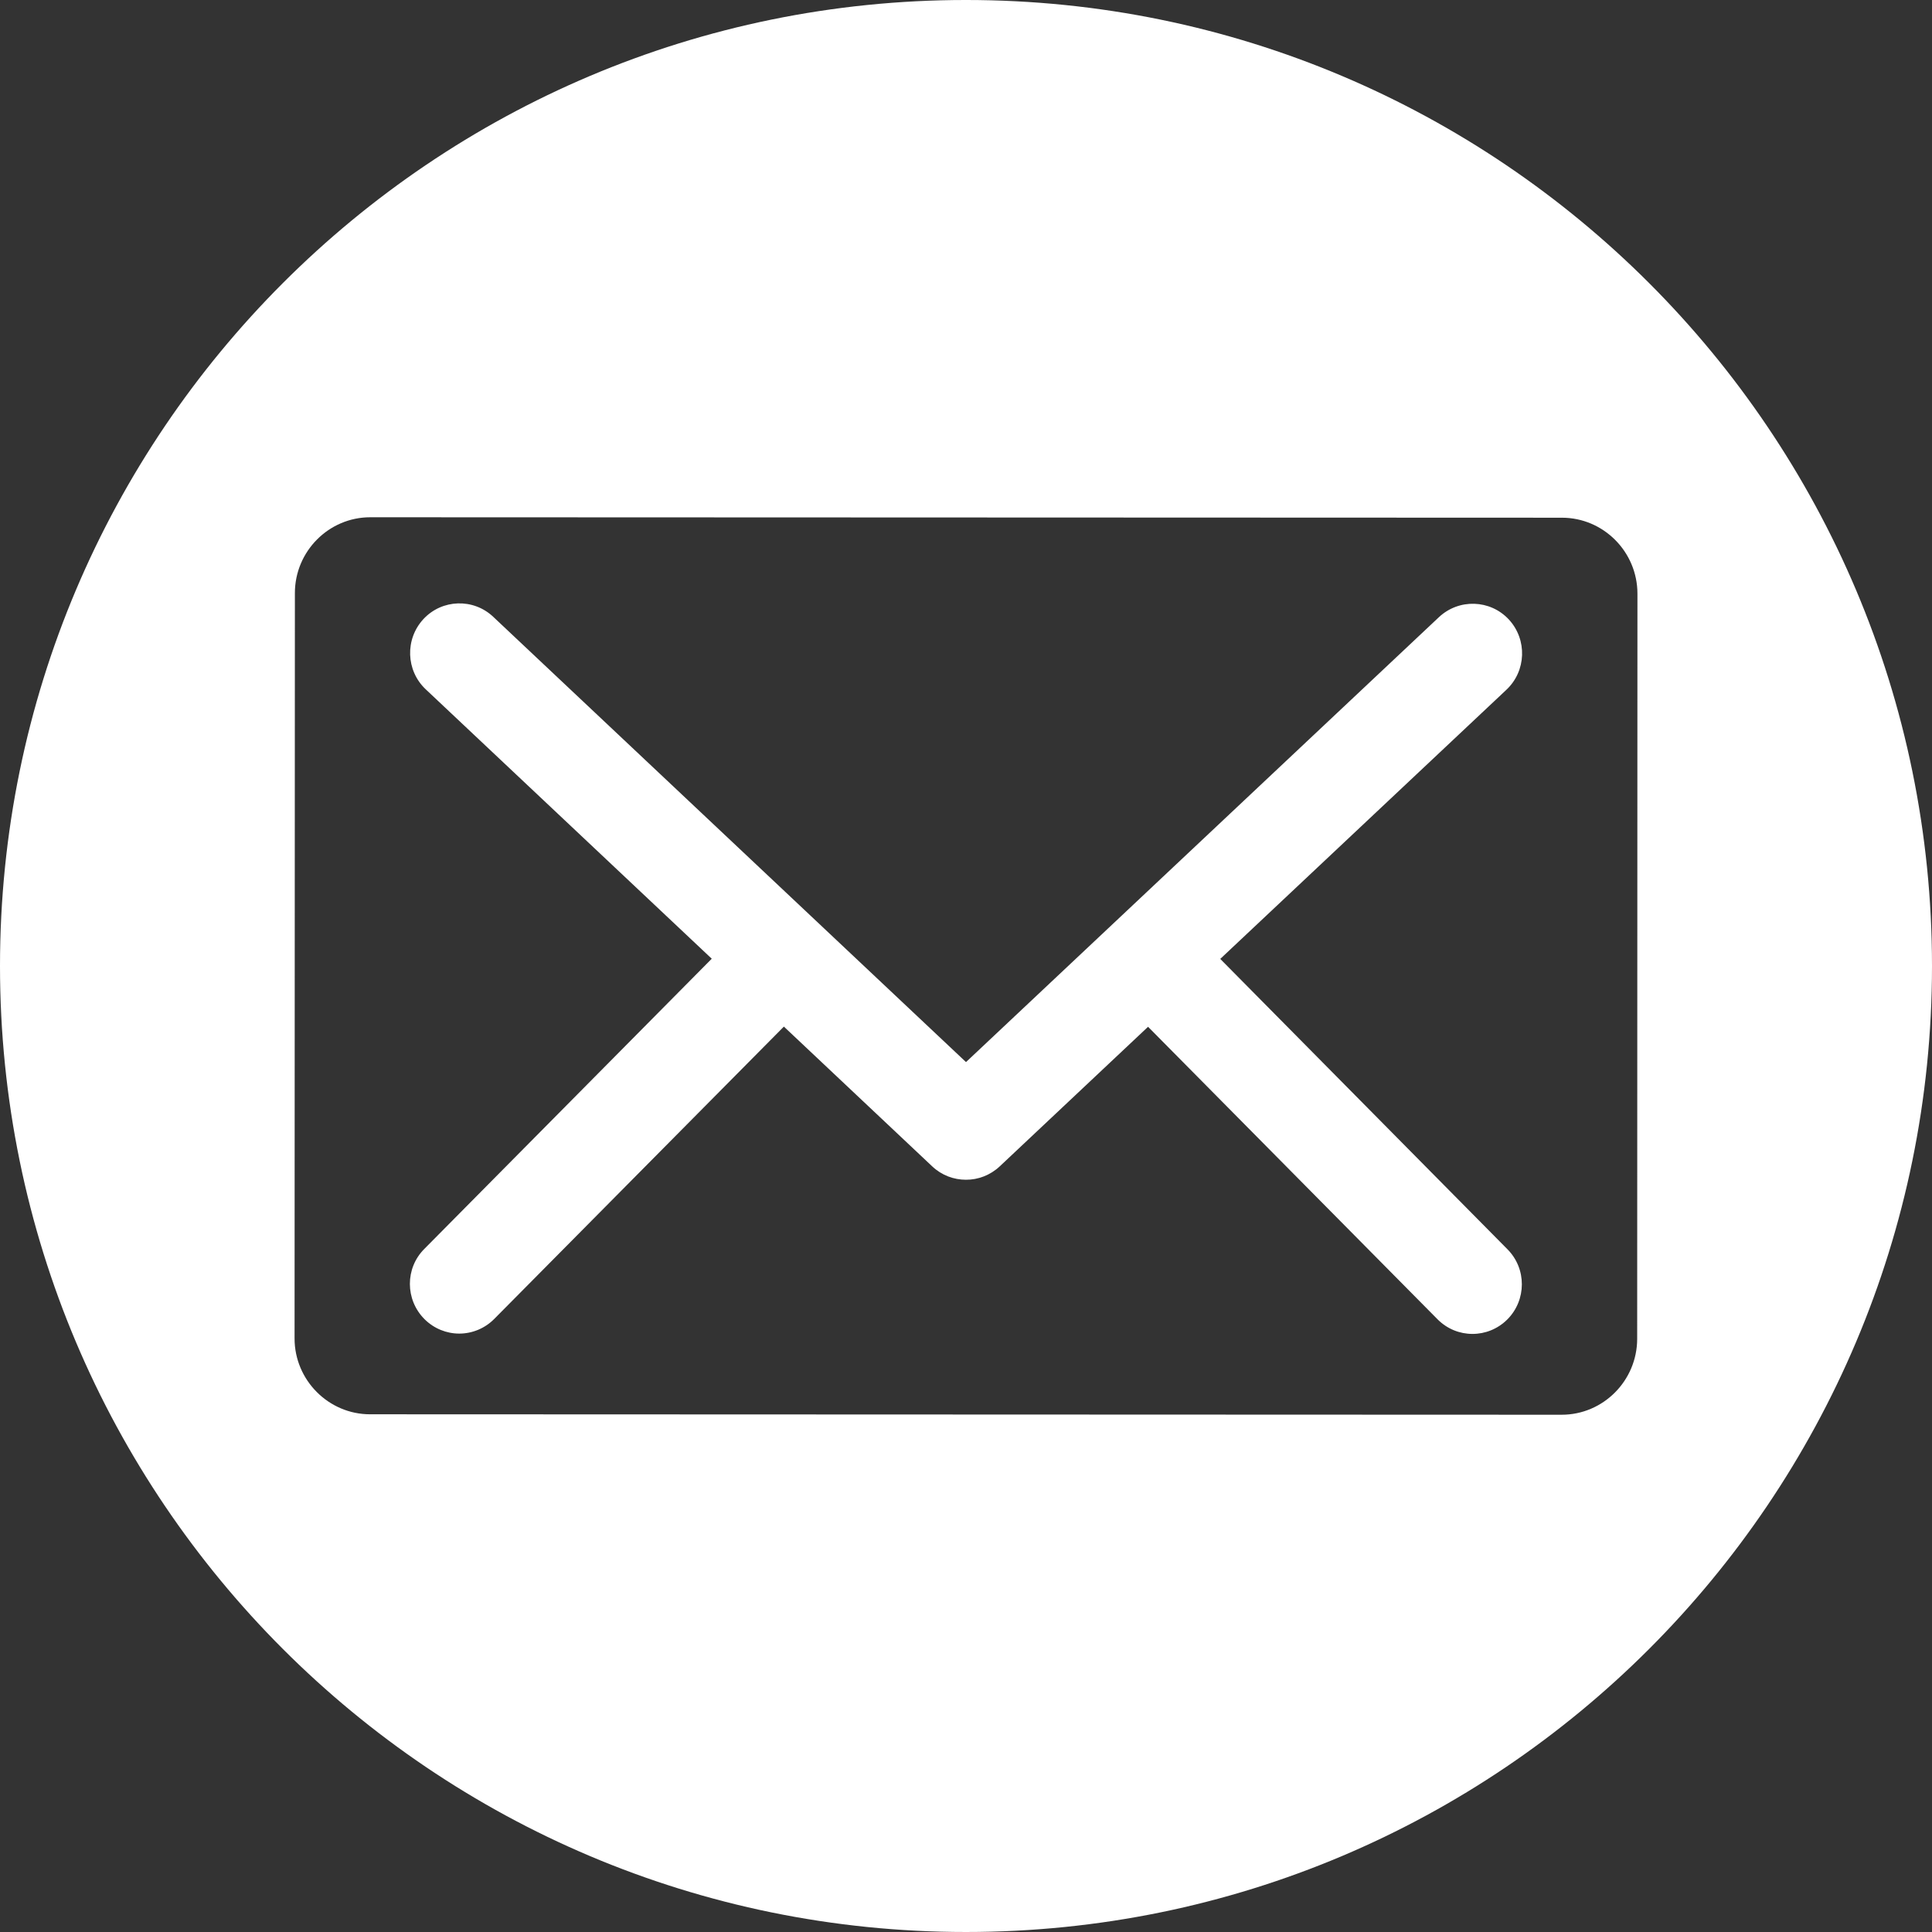
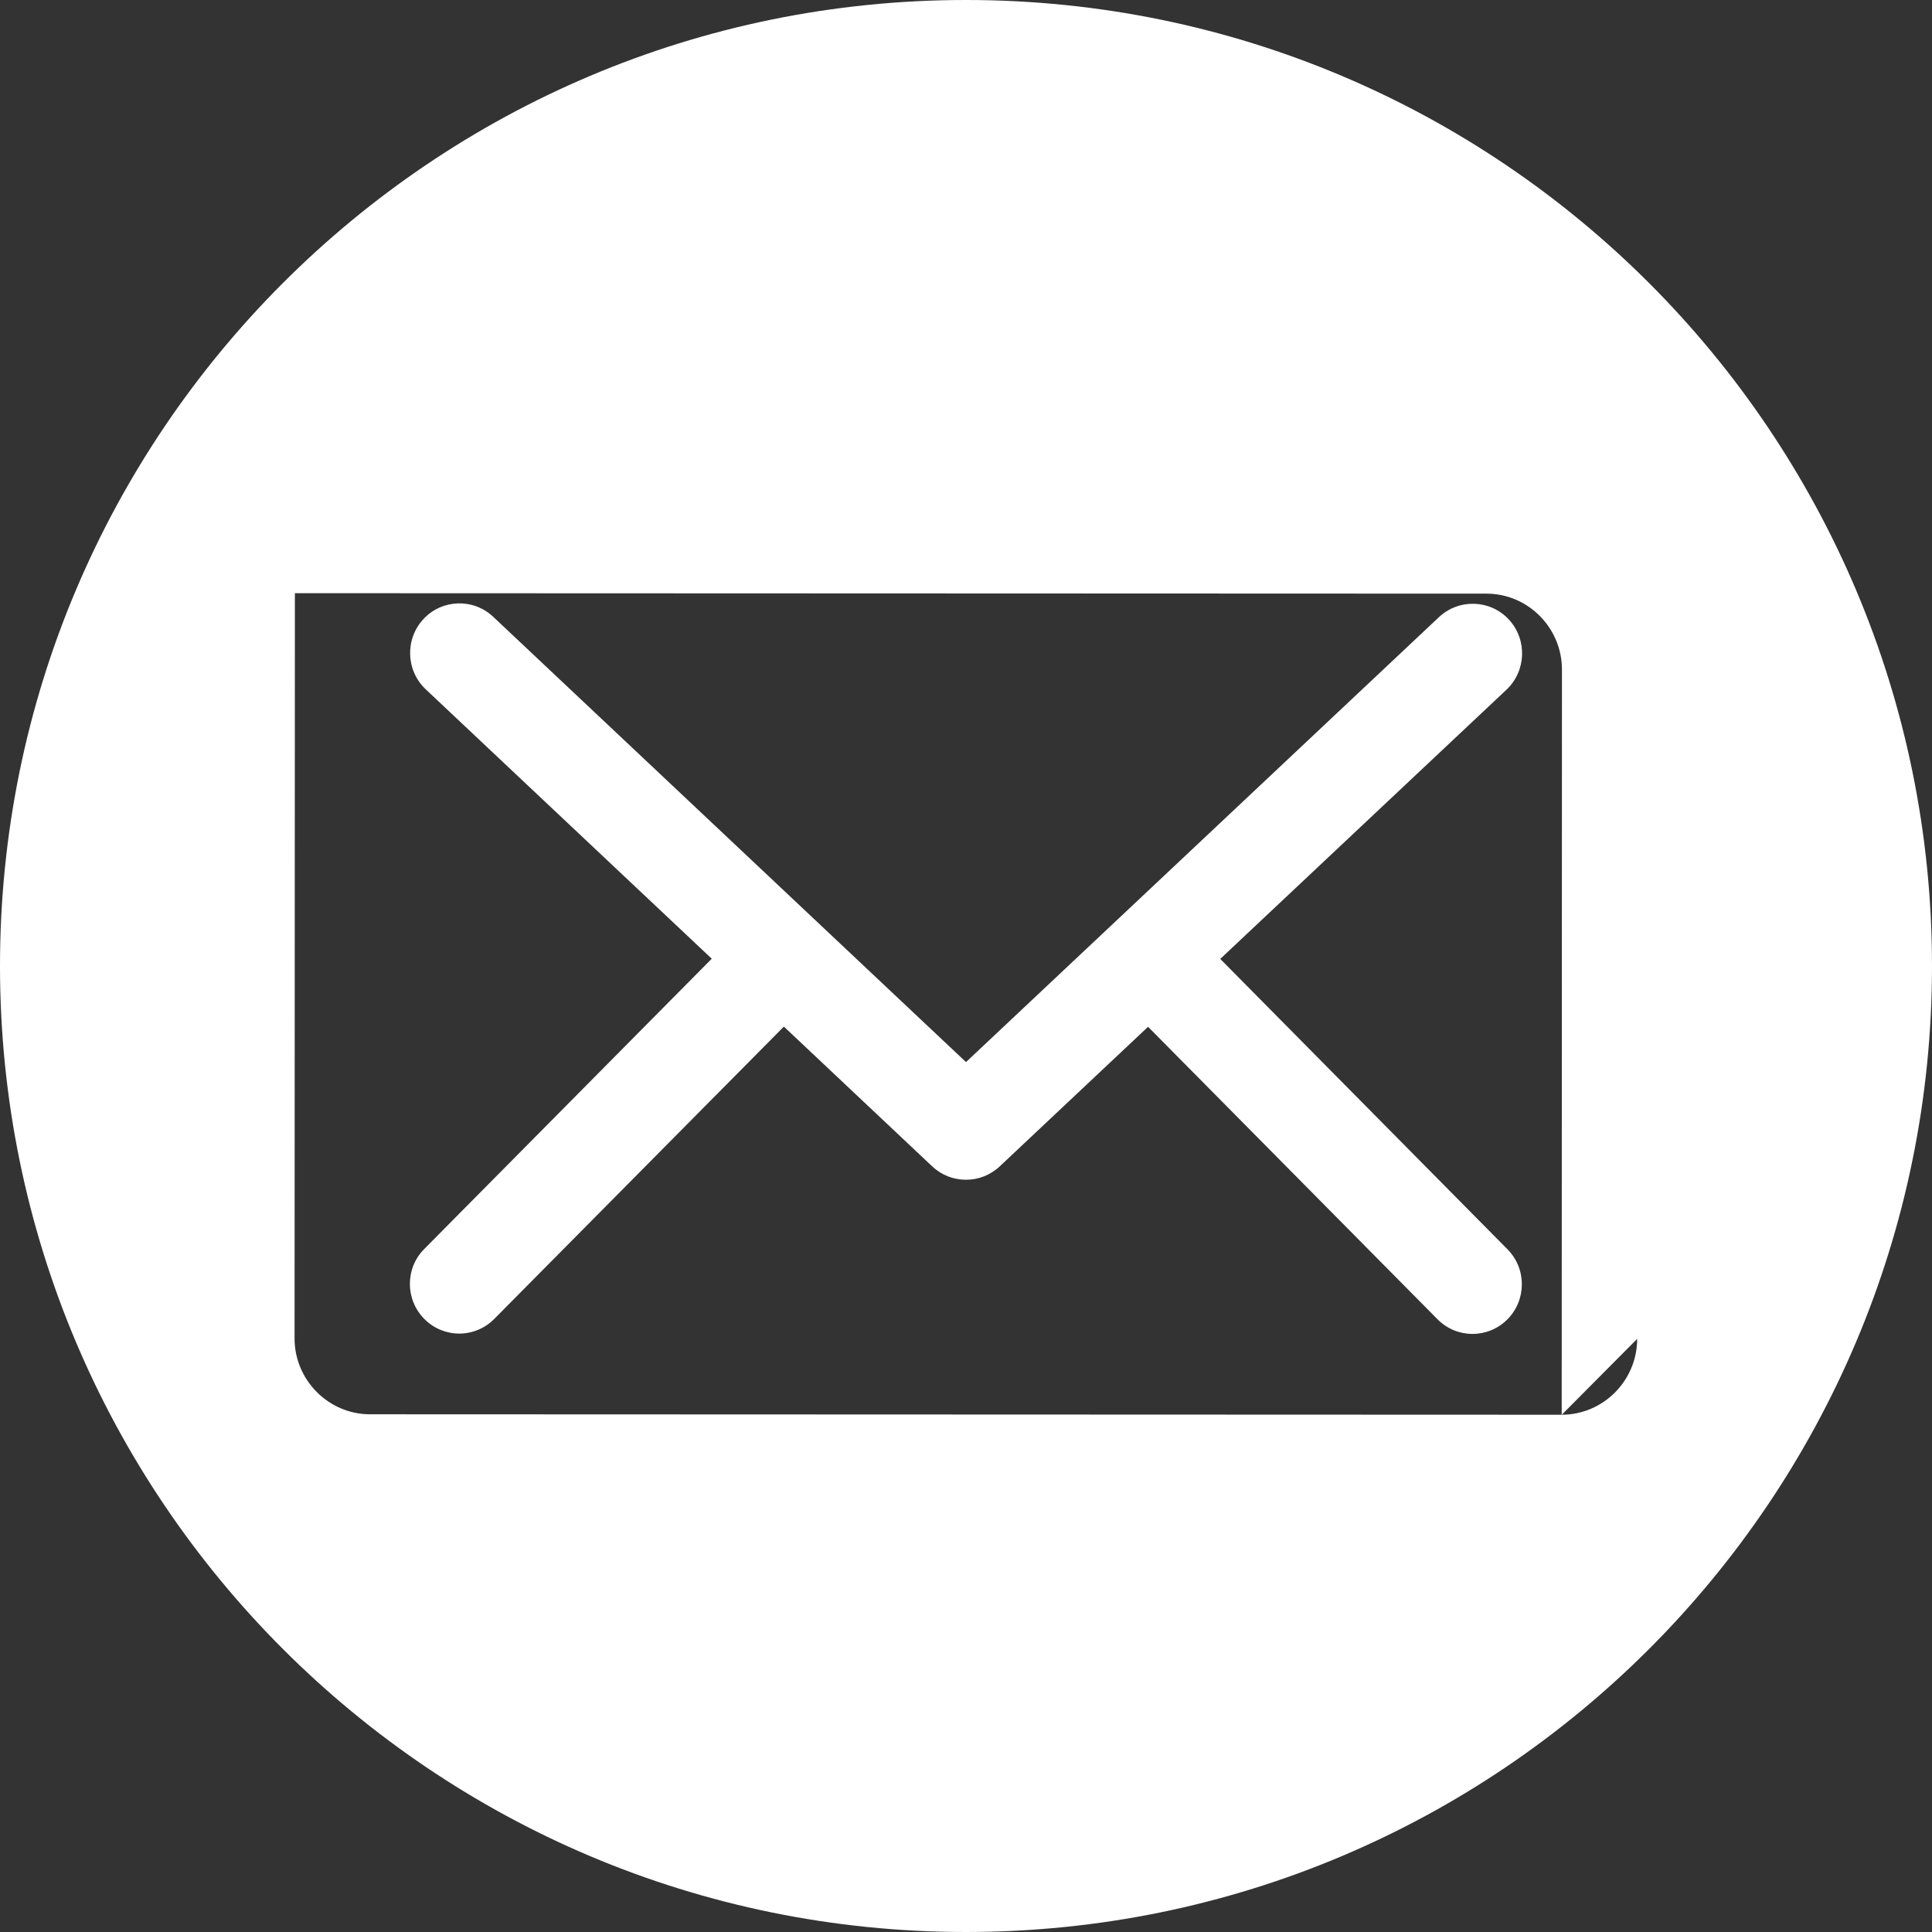
<svg xmlns="http://www.w3.org/2000/svg" xmlns:ns1="http://www.serif.com/" width="100%" height="100%" viewBox="0 0 30 30" version="1.1" xml:space="preserve" style="fill-rule:evenodd;clip-rule:evenodd;stroke-linejoin:round;stroke-miterlimit:1.414;">
  <rect x="0" y="0" width="30" height="30" fill="#333333" stroke="none" />
  <g id="Designs-new" ns1:id="Designs new">
-     <path id="Email" d="M23.408,19.399l-4.46,-4.509l4.443,-4.179c0.31,-0.291 0.327,-0.779 0.038,-1.092c-0.29,-0.311 -0.775,-0.326 -1.085,-0.036l-7.344,6.909l-7.342,-6.915c-0.308,-0.29 -0.794,-0.275 -1.083,0.036c-0.289,0.312 -0.273,0.8 0.036,1.091l4.441,4.183l-4.463,4.506c-0.3,0.3 -0.299,0.788 0.002,1.09c0.149,0.149 0.345,0.225 0.54,0.225c0.197,0 0.394,-0.077 0.543,-0.227l4.498,-4.54l2.303,2.17c0.147,0.139 0.335,0.208 0.524,0.208c0.188,0.001 0.376,-0.069 0.524,-0.207l2.304,-2.168l4.495,4.542c0.299,0.302 0.783,0.303 1.084,0.002c0.299,-0.3 0.301,-0.788 0.002,-1.089m2.014,1.391c-0.001,0.649 -0.528,1.179 -1.174,1.178l-18.502,-0.007c-0.644,0 -1.173,-0.531 -1.172,-1.179l0.005,-11.571c-0.001,-0.65 0.527,-1.18 1.172,-1.179l18.502,0.007c0.646,0 1.173,0.53 1.173,1.18l-0.004,11.571Zm-10.423,-20.79c-8.282,0 -14.999,6.718 -14.999,15c0,8.284 6.717,15 14.999,15c8.284,0 15.001,-6.716 15.001,-15c0,-8.282 -6.717,-15 -15.001,-15" style="fill:#fff;fill-rule:nonzero;" />
+     <path id="Email" d="M23.408,19.399l-4.46,-4.509l4.443,-4.179c0.31,-0.291 0.327,-0.779 0.038,-1.092c-0.29,-0.311 -0.775,-0.326 -1.085,-0.036l-7.344,6.909l-7.342,-6.915c-0.308,-0.29 -0.794,-0.275 -1.083,0.036c-0.289,0.312 -0.273,0.8 0.036,1.091l4.441,4.183l-4.463,4.506c-0.3,0.3 -0.299,0.788 0.002,1.09c0.149,0.149 0.345,0.225 0.54,0.225c0.197,0 0.394,-0.077 0.543,-0.227l4.498,-4.54l2.303,2.17c0.147,0.139 0.335,0.208 0.524,0.208c0.188,0.001 0.376,-0.069 0.524,-0.207l2.304,-2.168l4.495,4.542c0.299,0.302 0.783,0.303 1.084,0.002c0.299,-0.3 0.301,-0.788 0.002,-1.089m2.014,1.391c-0.001,0.649 -0.528,1.179 -1.174,1.178l-18.502,-0.007c-0.644,0 -1.173,-0.531 -1.172,-1.179l0.005,-11.571l18.502,0.007c0.646,0 1.173,0.53 1.173,1.18l-0.004,11.571Zm-10.423,-20.79c-8.282,0 -14.999,6.718 -14.999,15c0,8.284 6.717,15 14.999,15c8.284,0 15.001,-6.716 15.001,-15c0,-8.282 -6.717,-15 -15.001,-15" style="fill:#fff;fill-rule:nonzero;" />
  </g>
</svg>